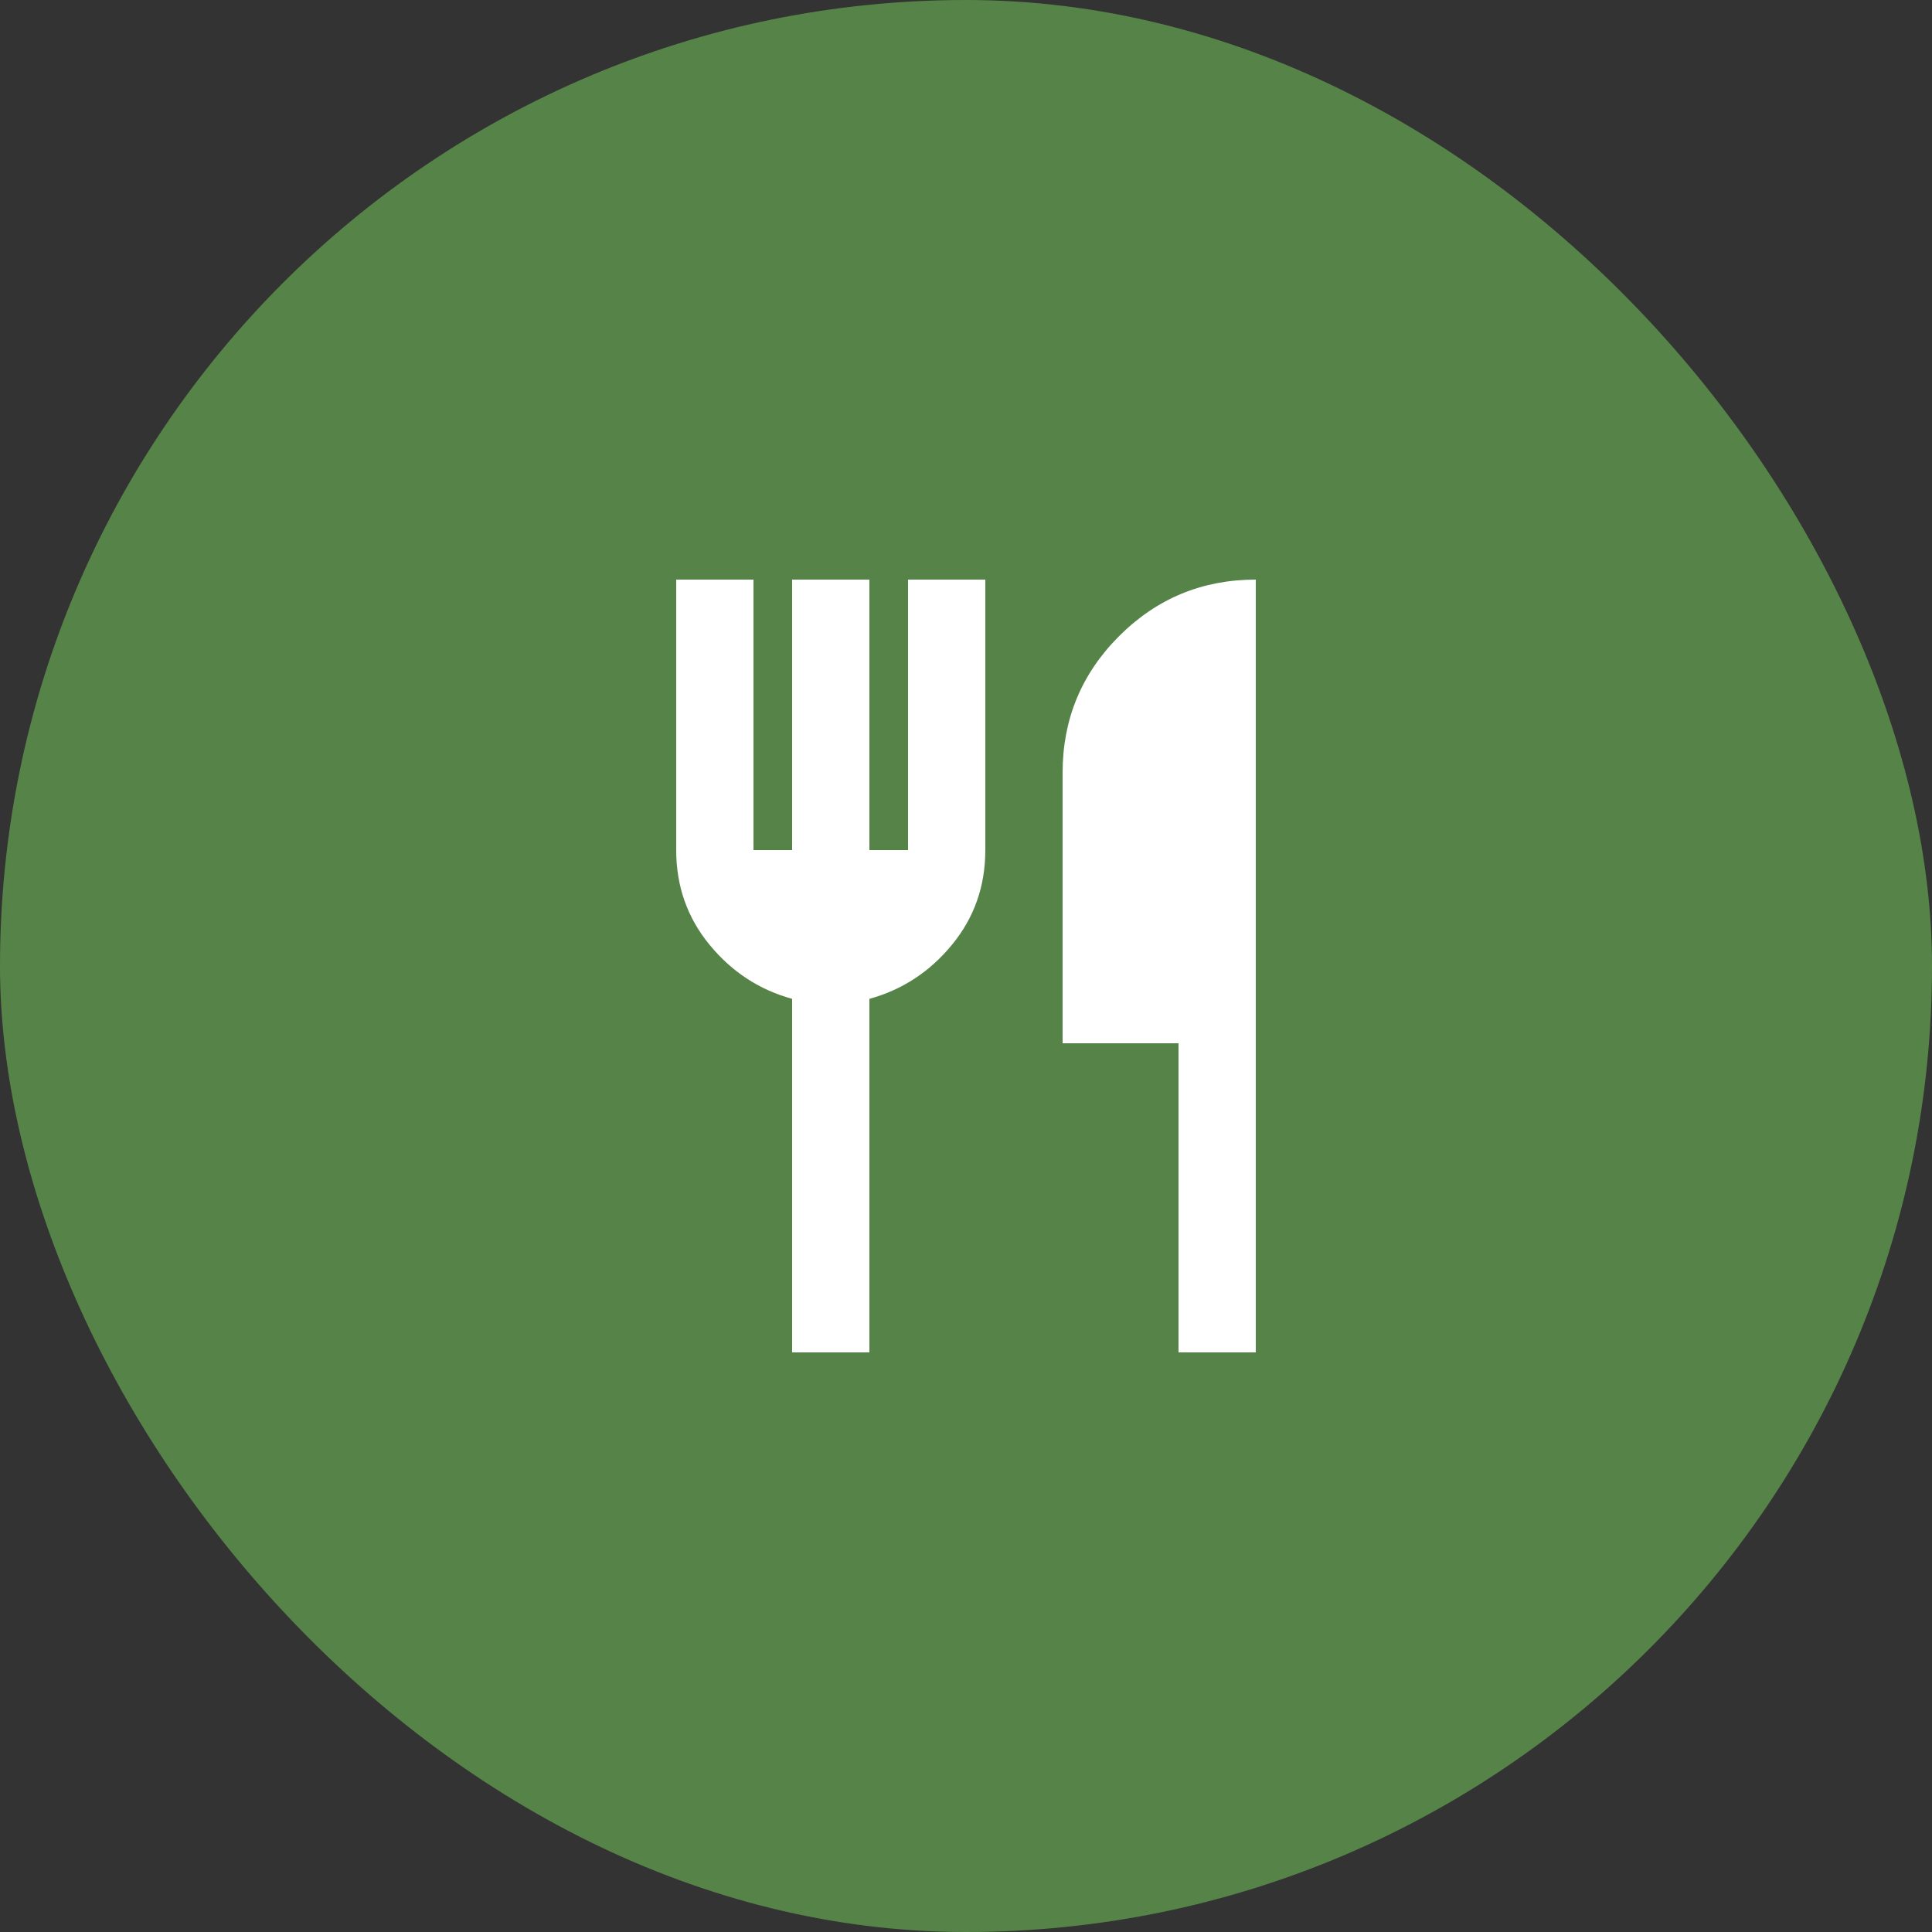
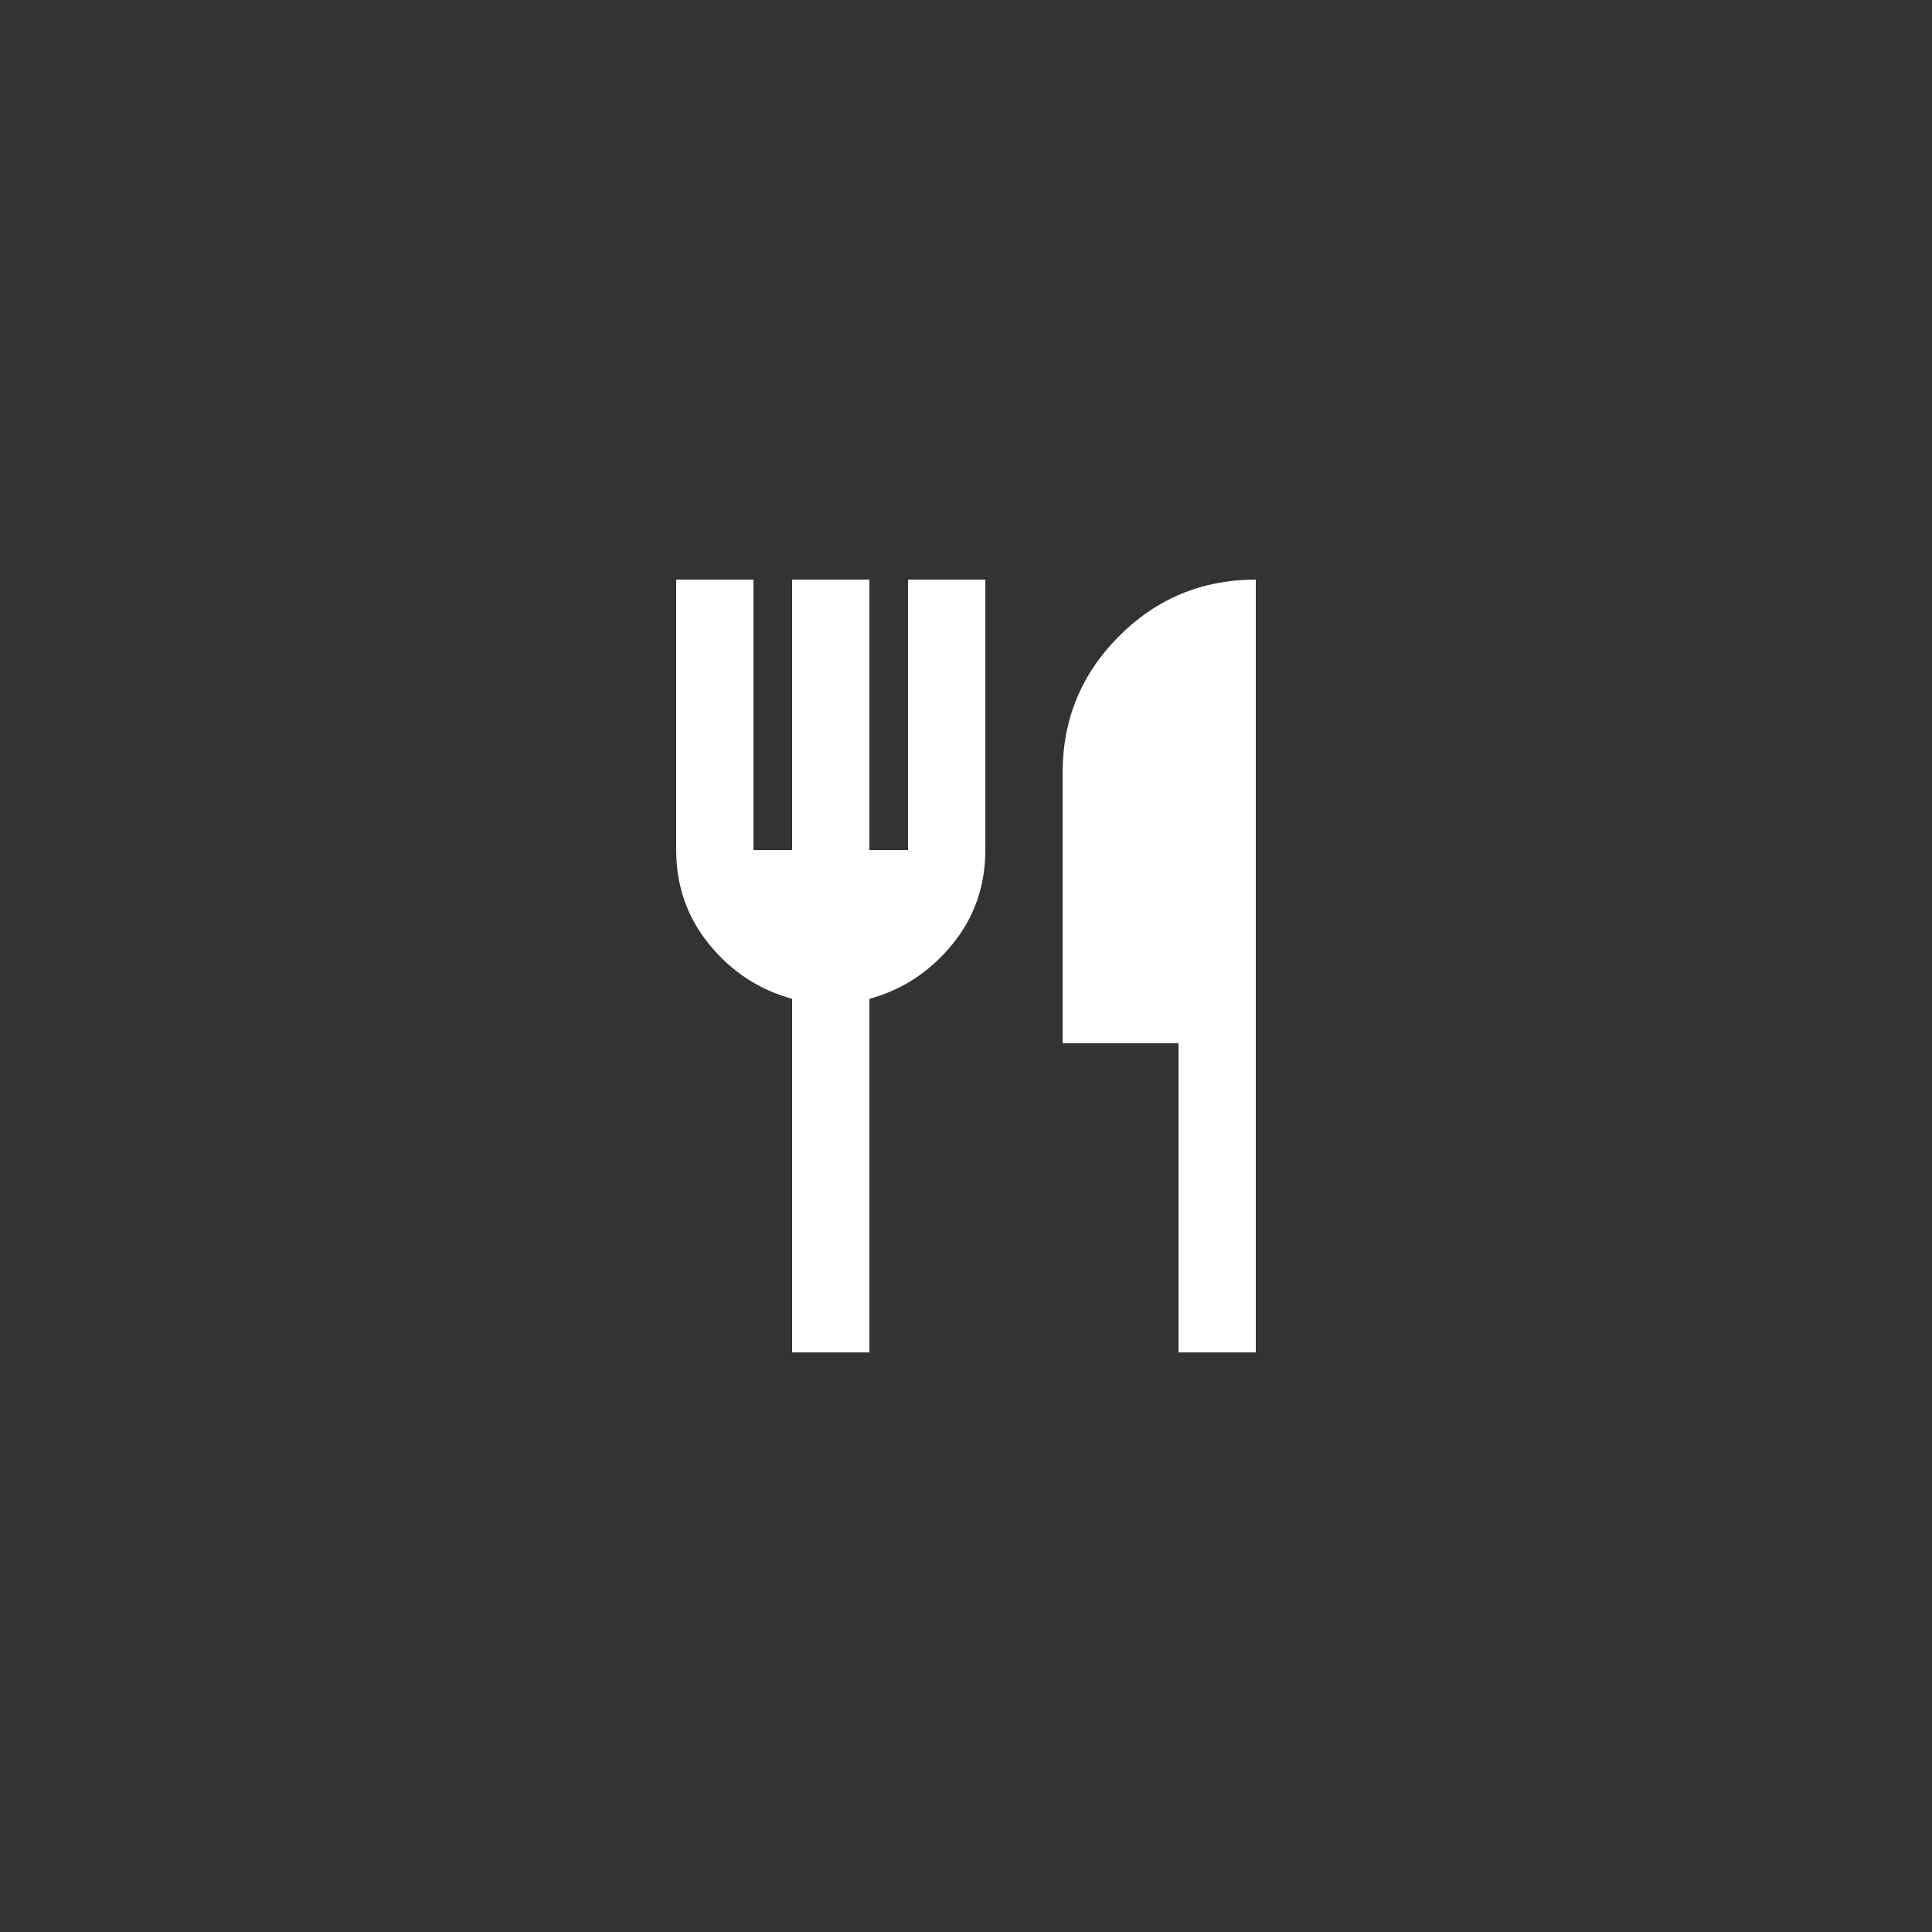
<svg xmlns="http://www.w3.org/2000/svg" width="40" height="40" viewBox="0 0 40 40" fill="none">
  <rect x="0" y="0" width="40" height="40" fill="#333333" stroke="none" />
-   <rect width="40" height="40" rx="20" fill="#568448" />
  <path d="M16.4 28V20.68C15.72 20.493 15.15 20.12 14.69 19.56C14.23 19 14 18.347 14 17.6V12H15.6V17.6H16.4V12H18V17.6H18.8V12H20.4V17.6C20.4 18.347 20.17 19 19.71 19.56C19.25 20.12 18.68 20.493 18 20.68V28H16.4ZM24.4 28V21.6H22V16C22 14.893 22.39 13.95 23.17 13.17C23.95 12.39 24.893 12 26 12V28H24.4Z" fill="white" />
</svg>